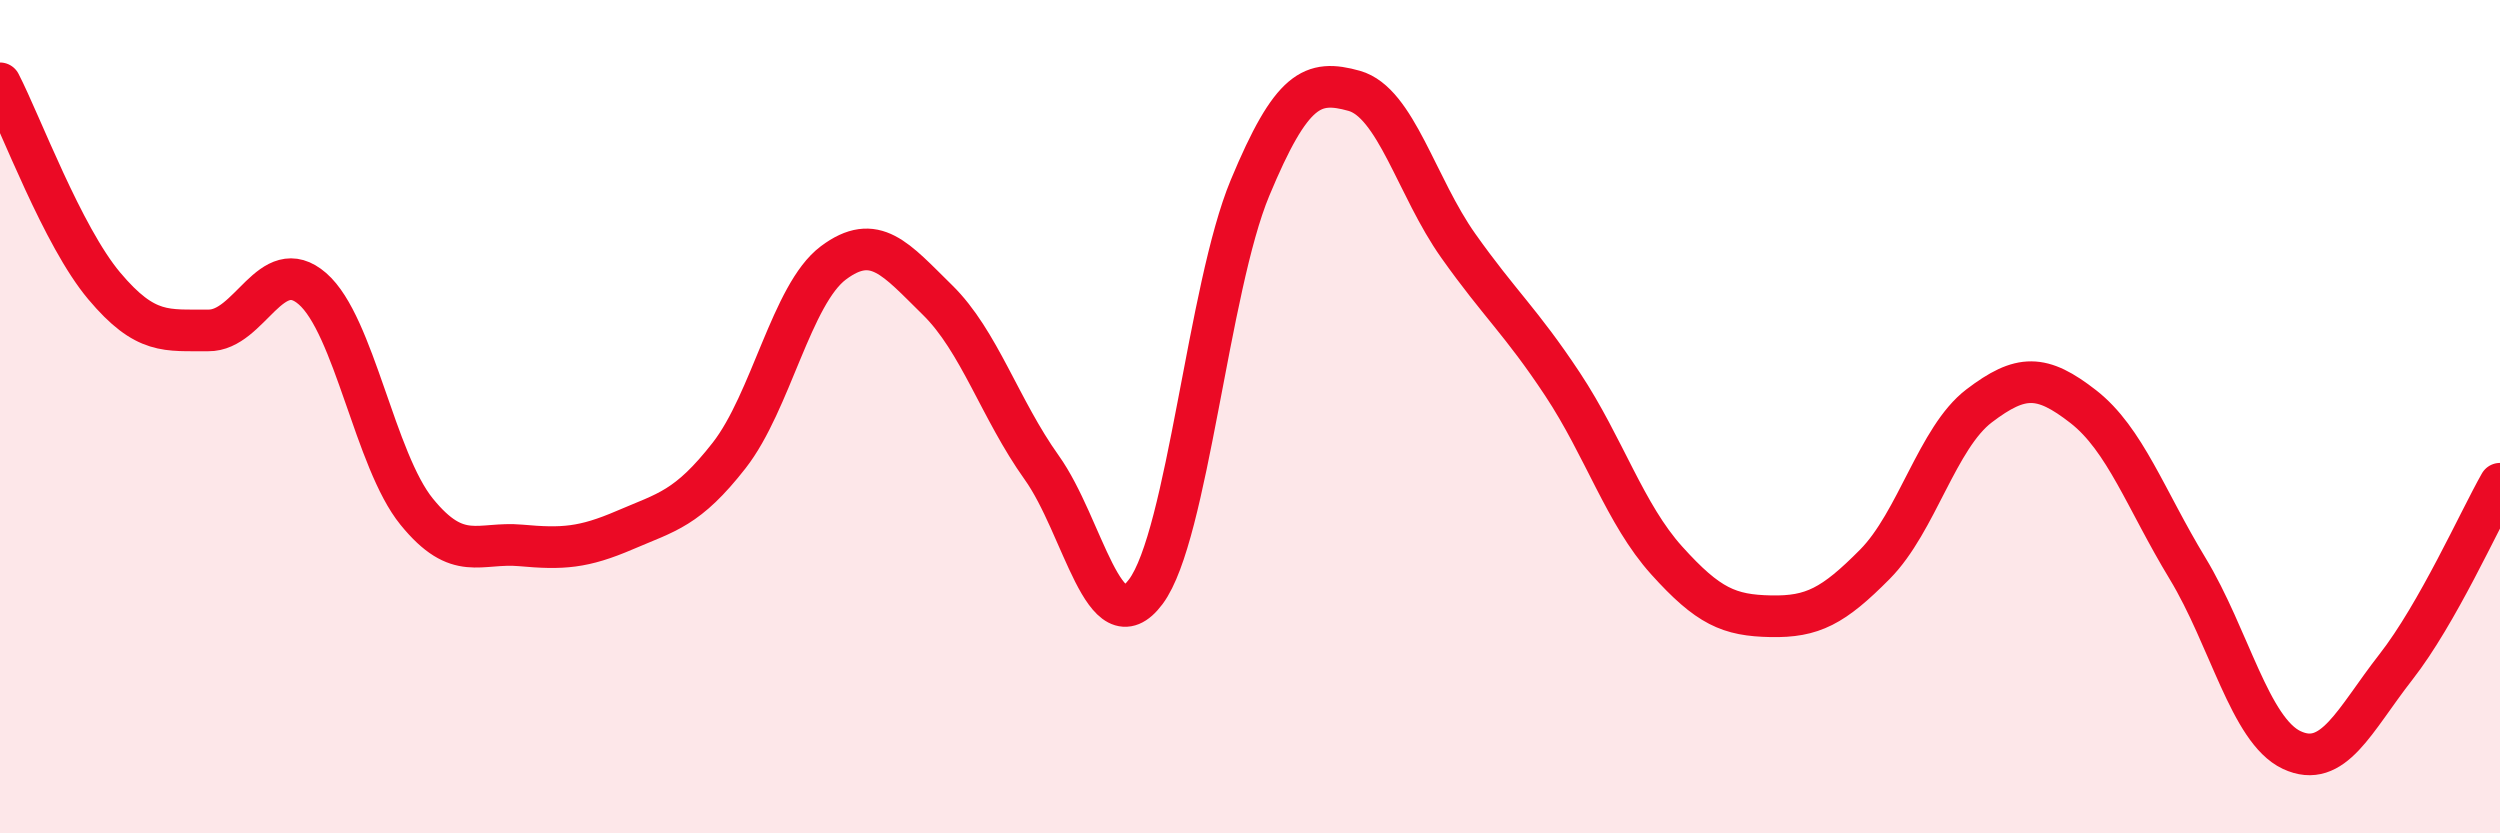
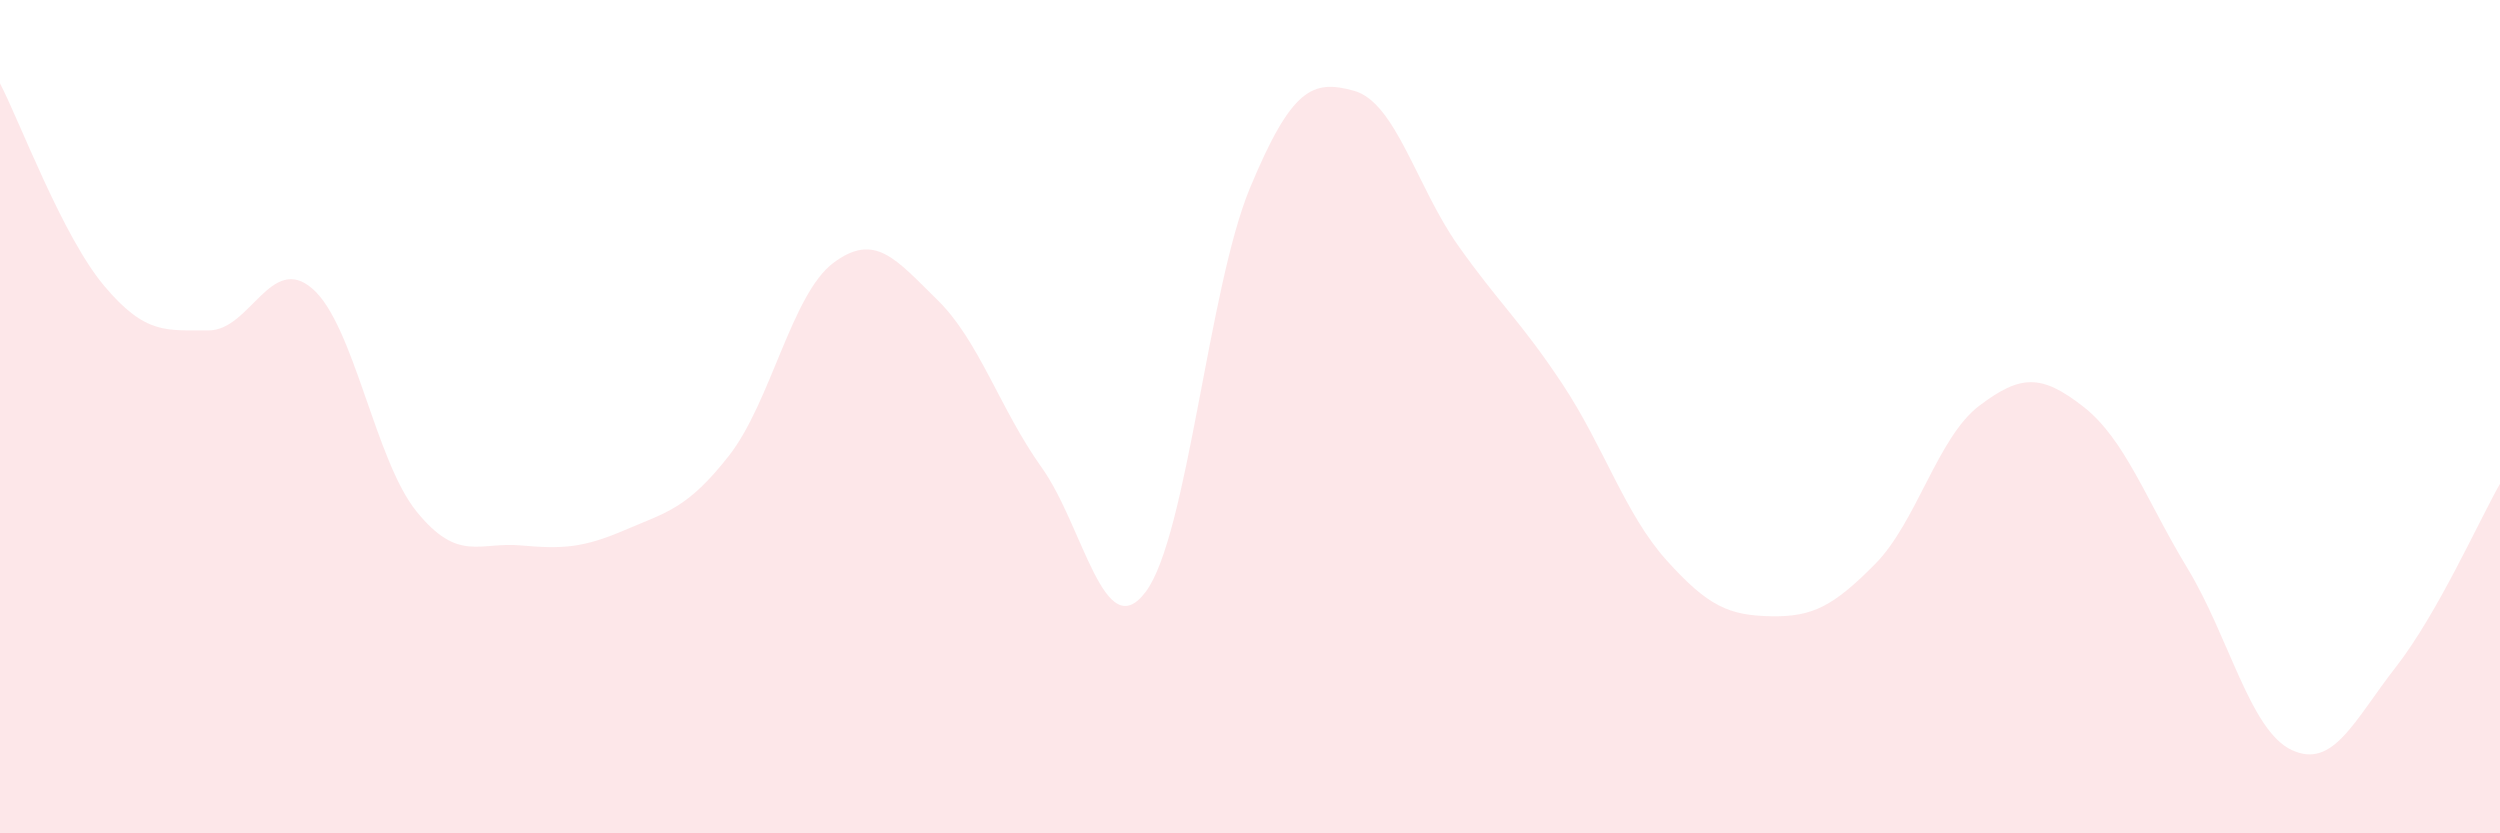
<svg xmlns="http://www.w3.org/2000/svg" width="60" height="20" viewBox="0 0 60 20">
  <path d="M 0,2 C 0.5,2.97 1.5,5.67 2.5,6.86 C 3.5,8.05 4,7.92 5,7.93 C 6,7.94 6.5,6.06 7.5,6.93 C 8.5,7.8 9,11.05 10,12.28 C 11,13.51 11.5,13 12.5,13.09 C 13.5,13.18 14,13.15 15,12.72 C 16,12.29 16.5,12.21 17.5,10.93 C 18.5,9.65 19,7.06 20,6.31 C 21,5.56 21.5,6.22 22.5,7.2 C 23.5,8.18 24,9.82 25,11.22 C 26,12.62 26.5,15.54 27.5,14.2 C 28.5,12.86 29,6.91 30,4.51 C 31,2.11 31.5,1.9 32.5,2.18 C 33.5,2.46 34,4.49 35,5.9 C 36,7.31 36.5,7.71 37.5,9.22 C 38.5,10.73 39,12.34 40,13.45 C 41,14.56 41.5,14.77 42.5,14.79 C 43.5,14.81 44,14.55 45,13.54 C 46,12.53 46.5,10.5 47.5,9.74 C 48.5,8.98 49,8.98 50,9.76 C 51,10.54 51.5,11.99 52.5,13.64 C 53.5,15.29 54,17.53 55,18 C 56,18.47 56.5,17.29 57.5,16.01 C 58.5,14.73 59.5,12.49 60,11.61L60 20L0 20Z" fill="#EB0A25" opacity="0.1" stroke-linecap="round" stroke-linejoin="round" />
-   <path d="M 0,2 C 0.5,2.97 1.5,5.67 2.5,6.86 C 3.5,8.05 4,7.92 5,7.93 C 6,7.94 6.5,6.06 7.5,6.93 C 8.5,7.8 9,11.05 10,12.28 C 11,13.51 11.5,13 12.5,13.09 C 13.5,13.18 14,13.15 15,12.72 C 16,12.29 16.5,12.21 17.5,10.93 C 18.5,9.65 19,7.06 20,6.31 C 21,5.56 21.5,6.22 22.5,7.2 C 23.5,8.18 24,9.82 25,11.22 C 26,12.62 26.5,15.54 27.5,14.2 C 28.5,12.86 29,6.91 30,4.51 C 31,2.11 31.5,1.9 32.5,2.18 C 33.5,2.46 34,4.49 35,5.9 C 36,7.31 36.5,7.71 37.5,9.22 C 38.5,10.73 39,12.34 40,13.45 C 41,14.56 41.5,14.77 42.5,14.79 C 43.5,14.81 44,14.55 45,13.54 C 46,12.53 46.5,10.5 47.5,9.74 C 48.5,8.98 49,8.98 50,9.76 C 51,10.54 51.5,11.99 52.5,13.64 C 53.5,15.29 54,17.53 55,18 C 56,18.47 56.5,17.29 57.5,16.01 C 58.5,14.73 59.5,12.49 60,11.61" stroke="#EB0A25" stroke-width="1" fill="none" stroke-linecap="round" stroke-linejoin="round" />
</svg>